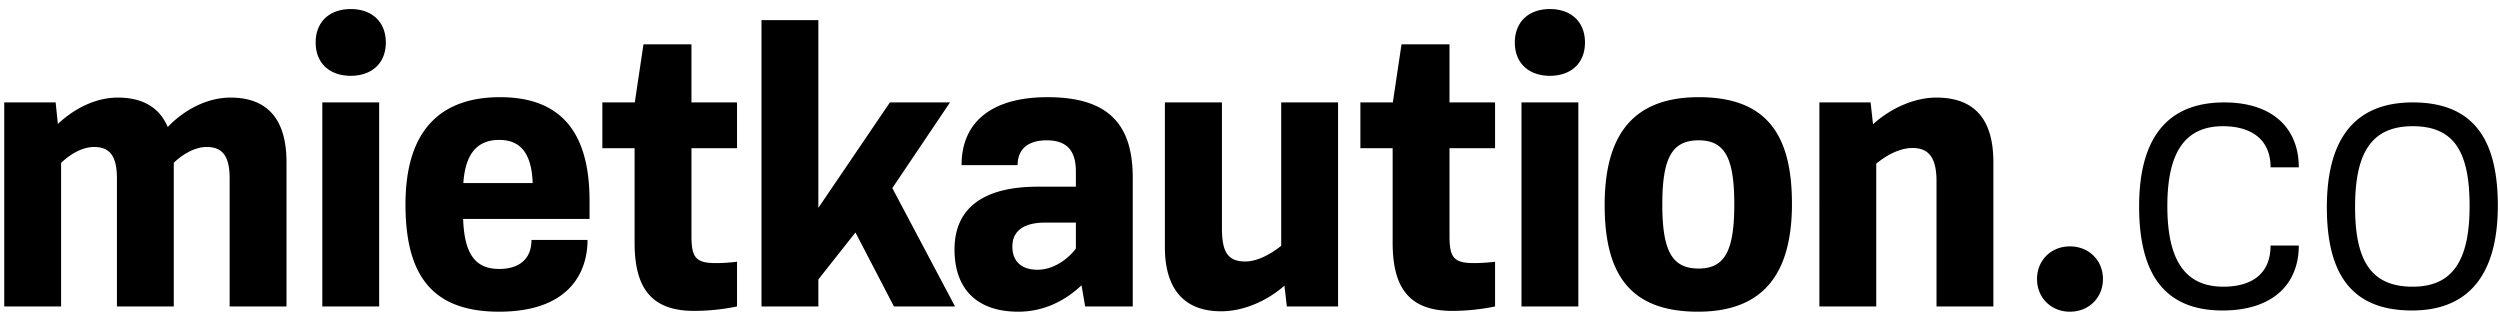
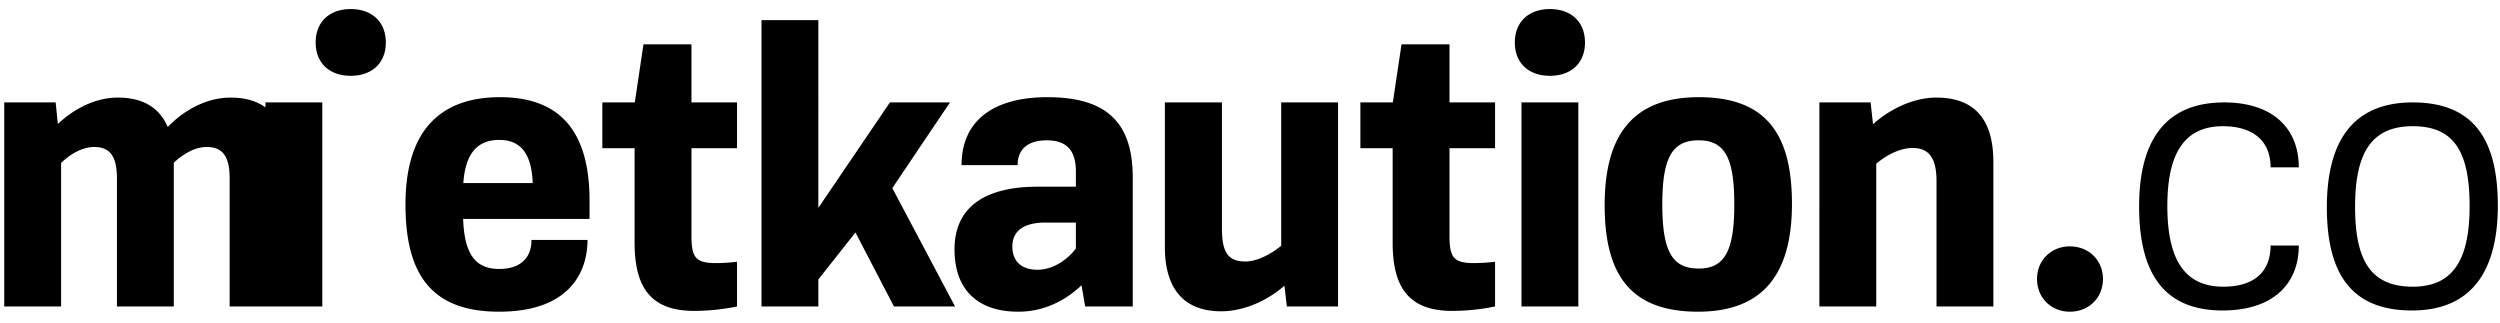
<svg xmlns="http://www.w3.org/2000/svg" width="155" height="20" viewBox="0 0 155 20" fill="none">
-   <path d="M14.288 6.05c-1.45 0-2.875.763-3.888 1.825-.487-1.15-1.475-1.825-3.1-1.825-1.387 0-2.725.7-3.712 1.638L3.45 6.35H.263V19h3.525v-8.9c.587-.563 1.325-.987 2.05-.987 1 0 1.412.6 1.412 1.962V19h3.525v-8.912c.6-.563 1.338-.975 2.038-.975 1.012 0 1.425.6 1.425 1.962V19h3.525v-8.95c0-2.425-.988-4-3.475-4zM21.746 4.7c1.312 0 2.175-.788 2.175-2.063 0-1.287-.863-2.075-2.175-2.075-1.313 0-2.175.788-2.175 2.075 0 1.276.862 2.063 2.175 2.063zM19.983 19h3.525V6.35h-3.525V19zM36.552 12.438c0-4.613-2.112-6.413-5.55-6.413-3.387 0-5.862 1.737-5.862 6.65 0 4.313 1.587 6.65 5.8 6.65 4.412 0 5.487-2.5 5.487-4.45h-3.475c0 1.15-.725 1.8-2 1.8-1.475 0-2.162-.913-2.237-3.1h7.837v-1.137zm-5.6-3.763c1.425 0 2.013.975 2.075 2.675h-4.3c.125-1.85.888-2.675 2.225-2.675zM45.696 9.188V6.35H42.87v-3.6h-2.975l-.538 3.6h-2.012v2.838h2v5.862c0 2.762 1 4.225 3.687 4.225A13.2 13.2 0 0 0 45.696 19v-2.775c-.363.05-.85.087-1.313.087-1.275 0-1.512-.375-1.512-1.7V9.188h2.825zM55.424 19h3.788l-3.888-7.338L58.9 6.35h-3.725l-4.437 6.537V1.25h-3.525V19h3.525v-1.675l2.3-2.912L55.424 19zM64.942 6.025c-3.325 0-5.325 1.438-5.325 4.213h3.475c0-1.025.688-1.538 1.8-1.538 1.4 0 1.813.8 1.813 1.95v.925H64.33c-3.2 0-5.15 1.213-5.15 3.888 0 2.487 1.425 3.862 3.95 3.862 1.562 0 2.875-.65 3.925-1.637L67.28 19h2.95v-7.988c0-3.337-1.538-4.987-5.288-4.987zm-.612 10.7c-.963 0-1.563-.488-1.563-1.438 0-1.087.875-1.487 2.038-1.487h1.9v1.612c-.525.688-1.413 1.313-2.375 1.313zM79.435 6.35v8.888c-.65.524-1.487.974-2.225.974-1.125 0-1.45-.637-1.45-2.087V6.35h-3.537v8.988c0 2.262.937 3.962 3.487 3.962 1.45 0 2.9-.688 3.925-1.588l.15 1.288h3.175V6.35h-3.525zM92.694 9.188V6.35h-2.825v-3.6h-2.975l-.538 3.6h-2.012v2.838h2v5.862c0 2.762 1 4.225 3.687 4.225A13.2 13.2 0 0 0 92.694 19v-2.775c-.363.05-.85.087-1.313.087-1.275 0-1.512-.375-1.512-1.7V9.188h2.825zM96.094 4.7c1.313 0 2.175-.788 2.175-2.063 0-1.287-.862-2.075-2.175-2.075-1.312 0-2.174.788-2.174 2.075 0 1.276.862 2.063 2.174 2.063zM94.332 19h3.525V6.35h-3.525V19zM105.326 6.025c-4.15 0-5.837 2.425-5.837 6.688 0 4.25 1.537 6.612 5.787 6.612 4.125 0 5.825-2.438 5.825-6.688s-1.538-6.612-5.775-6.612zm-.013 2.675c1.638 0 2.213 1.1 2.213 3.975s-.588 3.975-2.213 3.975c-1.65 0-2.25-1.1-2.25-3.975s.6-3.975 2.25-3.975zM120.052 6.05c-1.438 0-2.9.725-3.925 1.65l-.15-1.35h-3.175V19h3.525v-8.85c.637-.537 1.475-.975 2.25-.975 1.05 0 1.487.662 1.487 2.063V19h3.525v-8.95c0-2.425-.975-4-3.537-4zM137.8 19.25c3.1 0 4.725-1.625 4.725-4.025h-1.75c0 1.8-1.225 2.55-2.925 2.55-2.4 0-3.475-1.675-3.475-5 0-3.225 1.025-4.95 3.45-4.95 1.7 0 2.95.775 2.95 2.55h1.75c0-2.425-1.625-4.025-4.625-4.025-3.6 0-5.275 2.3-5.275 6.45 0 4.125 1.525 6.45 5.175 6.45zM149.59 6.35c-3.8 0-5.325 2.525-5.325 6.5 0 4 1.425 6.4 5.275 6.4 3.775 0 5.325-2.55 5.325-6.5 0-4-1.425-6.4-5.275-6.4zm0 1.475c2.575 0 3.525 1.6 3.525 4.95 0 3.3-1 5-3.525 5-2.6 0-3.575-1.625-3.575-4.95s1-5 3.575-5zM128.333 19.325c1.175 0 2.05-.863 2.05-2.025 0-1.163-.875-2.025-2.05-2.025-1.162 0-2.037.862-2.037 2.025 0 1.162.875 2.025 2.037 2.025z" fill="#000" />
+   <path d="M14.288 6.05c-1.45 0-2.875.763-3.888 1.825-.487-1.15-1.475-1.825-3.1-1.825-1.387 0-2.725.7-3.712 1.638L3.45 6.35H.263V19h3.525v-8.9c.587-.563 1.325-.987 2.05-.987 1 0 1.412.6 1.412 1.962V19h3.525v-8.912c.6-.563 1.338-.975 2.038-.975 1.012 0 1.425.6 1.425 1.962V19h3.525v-8.95c0-2.425-.988-4-3.475-4zM21.746 4.7c1.312 0 2.175-.788 2.175-2.063 0-1.287-.863-2.075-2.175-2.075-1.313 0-2.175.788-2.175 2.075 0 1.276.862 2.063 2.175 2.063zM19.983 19V6.35h-3.525V19zM36.552 12.438c0-4.613-2.112-6.413-5.55-6.413-3.387 0-5.862 1.737-5.862 6.65 0 4.313 1.587 6.65 5.8 6.65 4.412 0 5.487-2.5 5.487-4.45h-3.475c0 1.15-.725 1.8-2 1.8-1.475 0-2.162-.913-2.237-3.1h7.837v-1.137zm-5.6-3.763c1.425 0 2.013.975 2.075 2.675h-4.3c.125-1.85.888-2.675 2.225-2.675zM45.696 9.188V6.35H42.87v-3.6h-2.975l-.538 3.6h-2.012v2.838h2v5.862c0 2.762 1 4.225 3.687 4.225A13.2 13.2 0 0 0 45.696 19v-2.775c-.363.05-.85.087-1.313.087-1.275 0-1.512-.375-1.512-1.7V9.188h2.825zM55.424 19h3.788l-3.888-7.338L58.9 6.35h-3.725l-4.437 6.537V1.25h-3.525V19h3.525v-1.675l2.3-2.912L55.424 19zM64.942 6.025c-3.325 0-5.325 1.438-5.325 4.213h3.475c0-1.025.688-1.538 1.8-1.538 1.4 0 1.813.8 1.813 1.95v.925H64.33c-3.2 0-5.15 1.213-5.15 3.888 0 2.487 1.425 3.862 3.95 3.862 1.562 0 2.875-.65 3.925-1.637L67.28 19h2.95v-7.988c0-3.337-1.538-4.987-5.288-4.987zm-.612 10.7c-.963 0-1.563-.488-1.563-1.438 0-1.087.875-1.487 2.038-1.487h1.9v1.612c-.525.688-1.413 1.313-2.375 1.313zM79.435 6.35v8.888c-.65.524-1.487.974-2.225.974-1.125 0-1.45-.637-1.45-2.087V6.35h-3.537v8.988c0 2.262.937 3.962 3.487 3.962 1.45 0 2.9-.688 3.925-1.588l.15 1.288h3.175V6.35h-3.525zM92.694 9.188V6.35h-2.825v-3.6h-2.975l-.538 3.6h-2.012v2.838h2v5.862c0 2.762 1 4.225 3.687 4.225A13.2 13.2 0 0 0 92.694 19v-2.775c-.363.05-.85.087-1.313.087-1.275 0-1.512-.375-1.512-1.7V9.188h2.825zM96.094 4.7c1.313 0 2.175-.788 2.175-2.063 0-1.287-.862-2.075-2.175-2.075-1.312 0-2.174.788-2.174 2.075 0 1.276.862 2.063 2.174 2.063zM94.332 19h3.525V6.35h-3.525V19zM105.326 6.025c-4.15 0-5.837 2.425-5.837 6.688 0 4.25 1.537 6.612 5.787 6.612 4.125 0 5.825-2.438 5.825-6.688s-1.538-6.612-5.775-6.612zm-.013 2.675c1.638 0 2.213 1.1 2.213 3.975s-.588 3.975-2.213 3.975c-1.65 0-2.25-1.1-2.25-3.975s.6-3.975 2.25-3.975zM120.052 6.05c-1.438 0-2.9.725-3.925 1.65l-.15-1.35h-3.175V19h3.525v-8.85c.637-.537 1.475-.975 2.25-.975 1.05 0 1.487.662 1.487 2.063V19h3.525v-8.95c0-2.425-.975-4-3.537-4zM137.8 19.25c3.1 0 4.725-1.625 4.725-4.025h-1.75c0 1.8-1.225 2.55-2.925 2.55-2.4 0-3.475-1.675-3.475-5 0-3.225 1.025-4.95 3.45-4.95 1.7 0 2.95.775 2.95 2.55h1.75c0-2.425-1.625-4.025-4.625-4.025-3.6 0-5.275 2.3-5.275 6.45 0 4.125 1.525 6.45 5.175 6.45zM149.59 6.35c-3.8 0-5.325 2.525-5.325 6.5 0 4 1.425 6.4 5.275 6.4 3.775 0 5.325-2.55 5.325-6.5 0-4-1.425-6.4-5.275-6.4zm0 1.475c2.575 0 3.525 1.6 3.525 4.95 0 3.3-1 5-3.525 5-2.6 0-3.575-1.625-3.575-4.95s1-5 3.575-5zM128.333 19.325c1.175 0 2.05-.863 2.05-2.025 0-1.163-.875-2.025-2.05-2.025-1.162 0-2.037.862-2.037 2.025 0 1.162.875 2.025 2.037 2.025z" fill="#000" />
</svg>